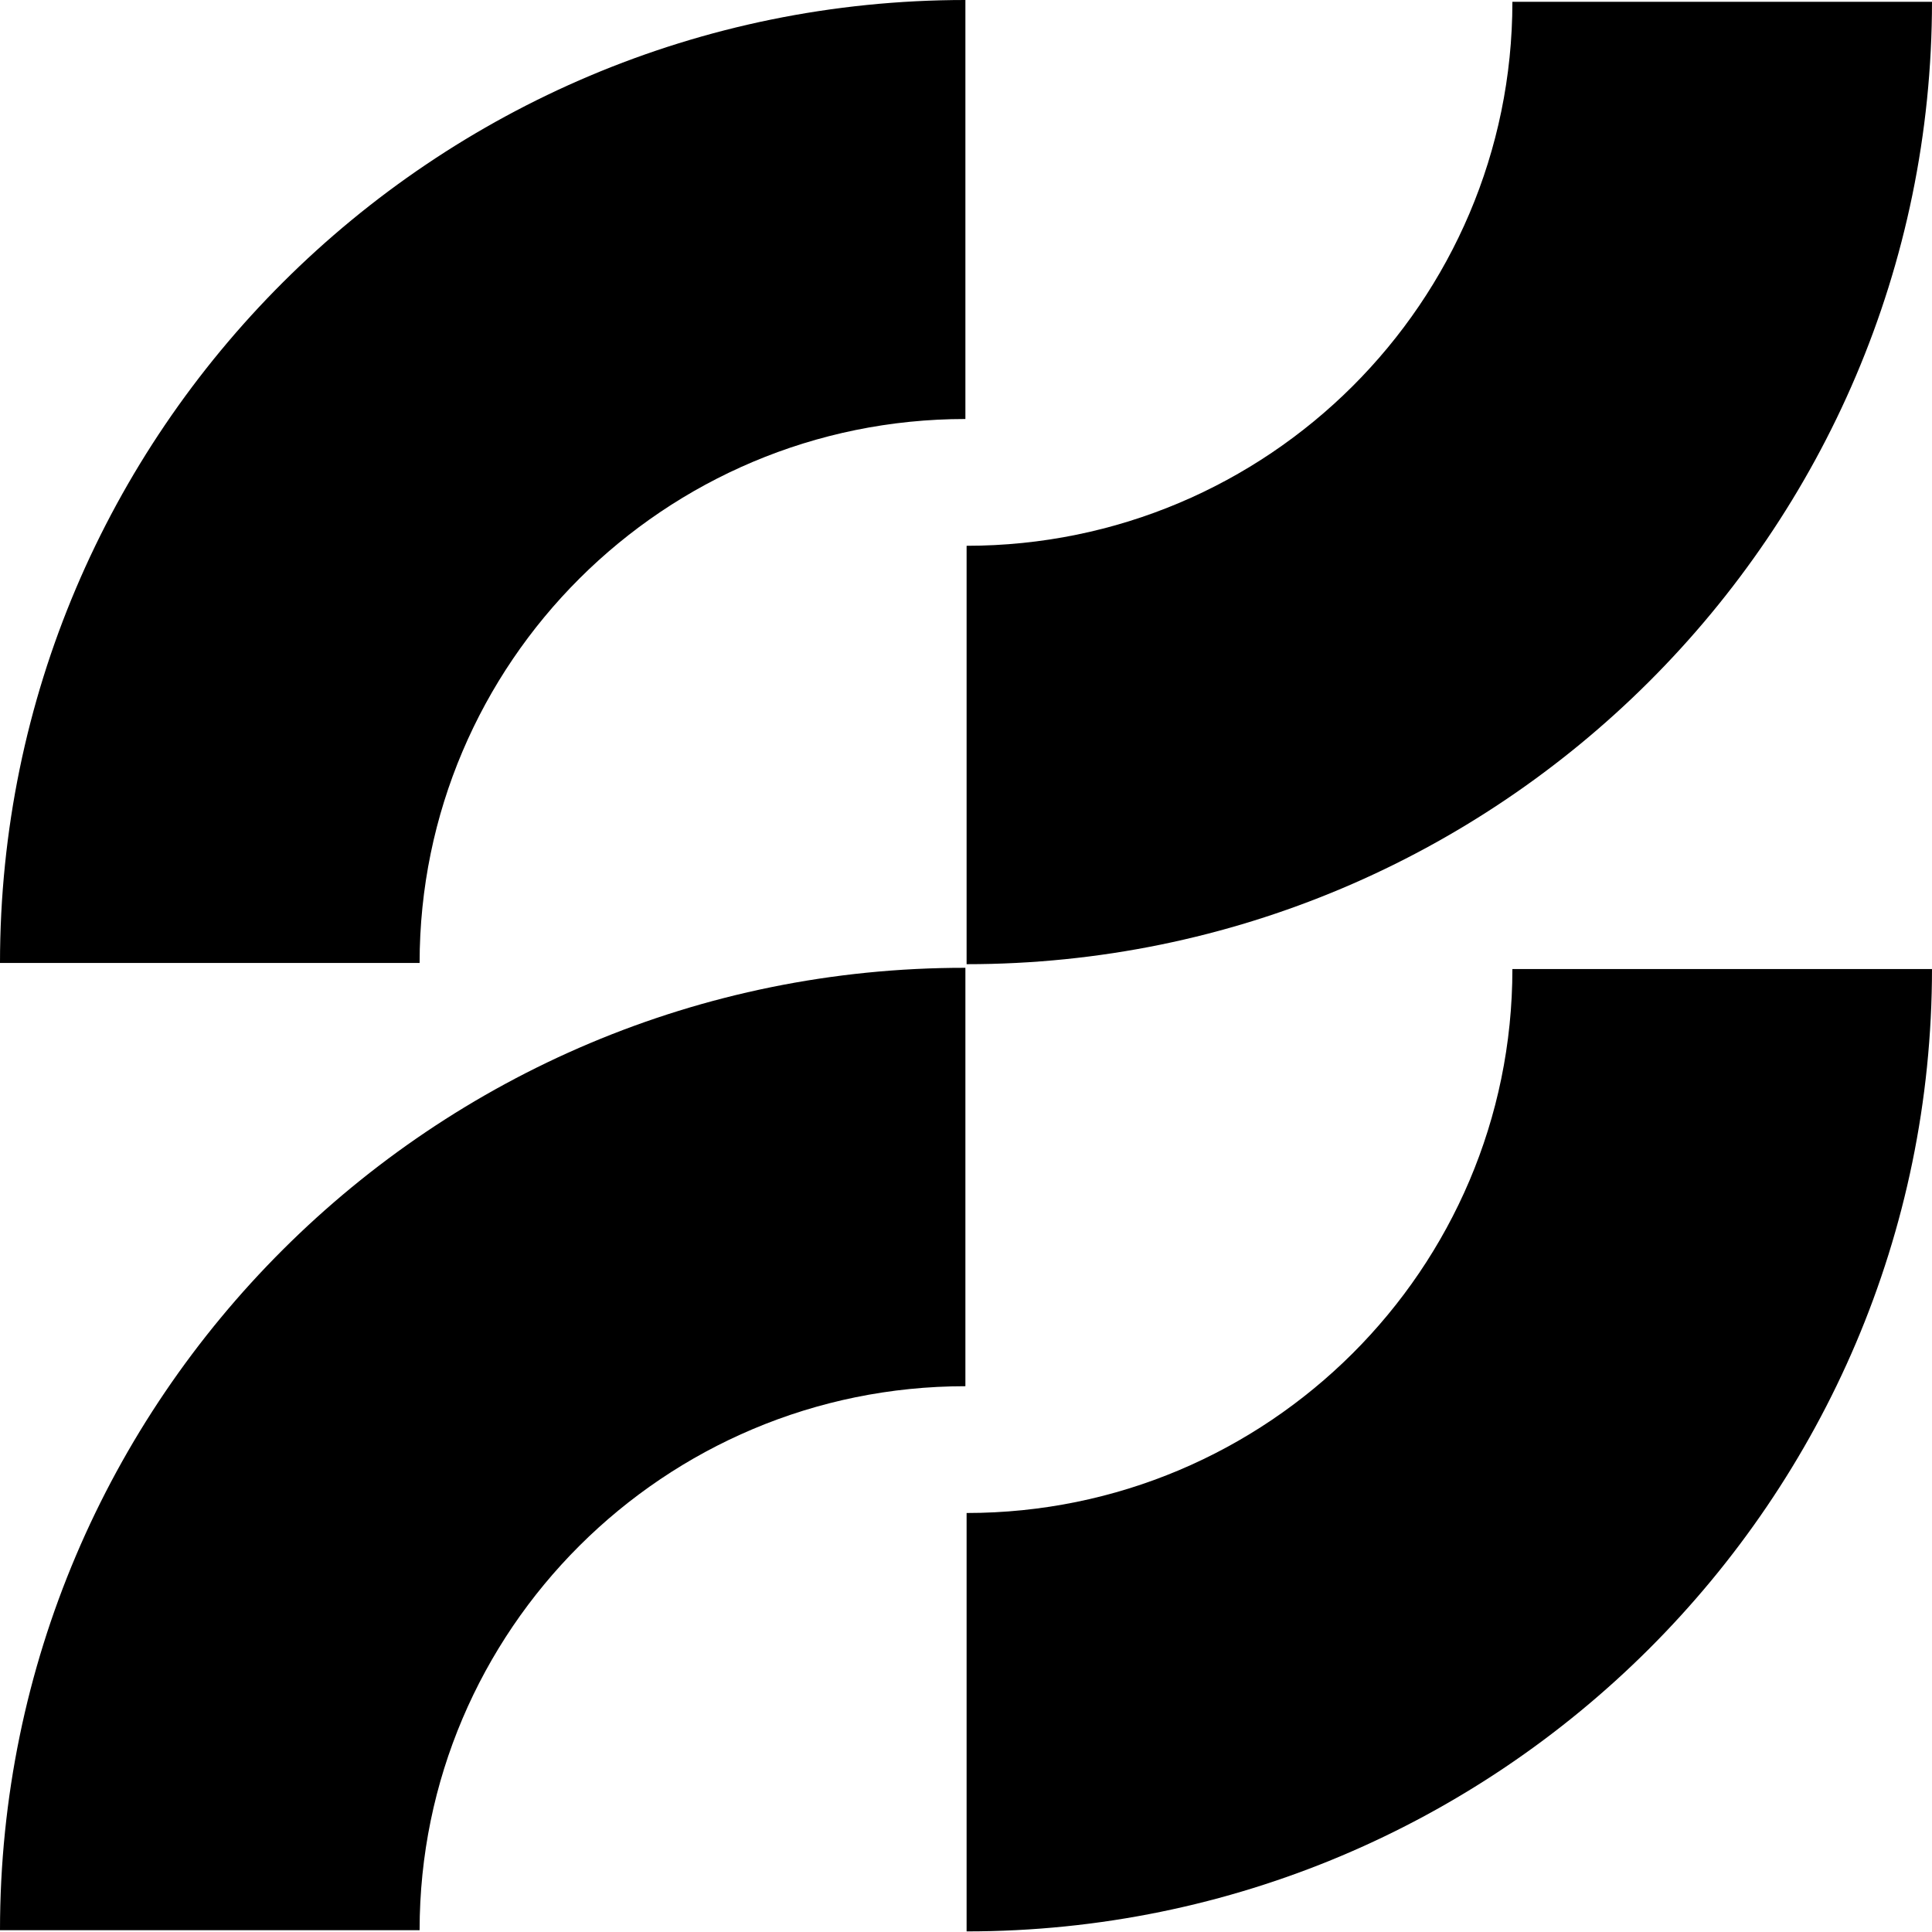
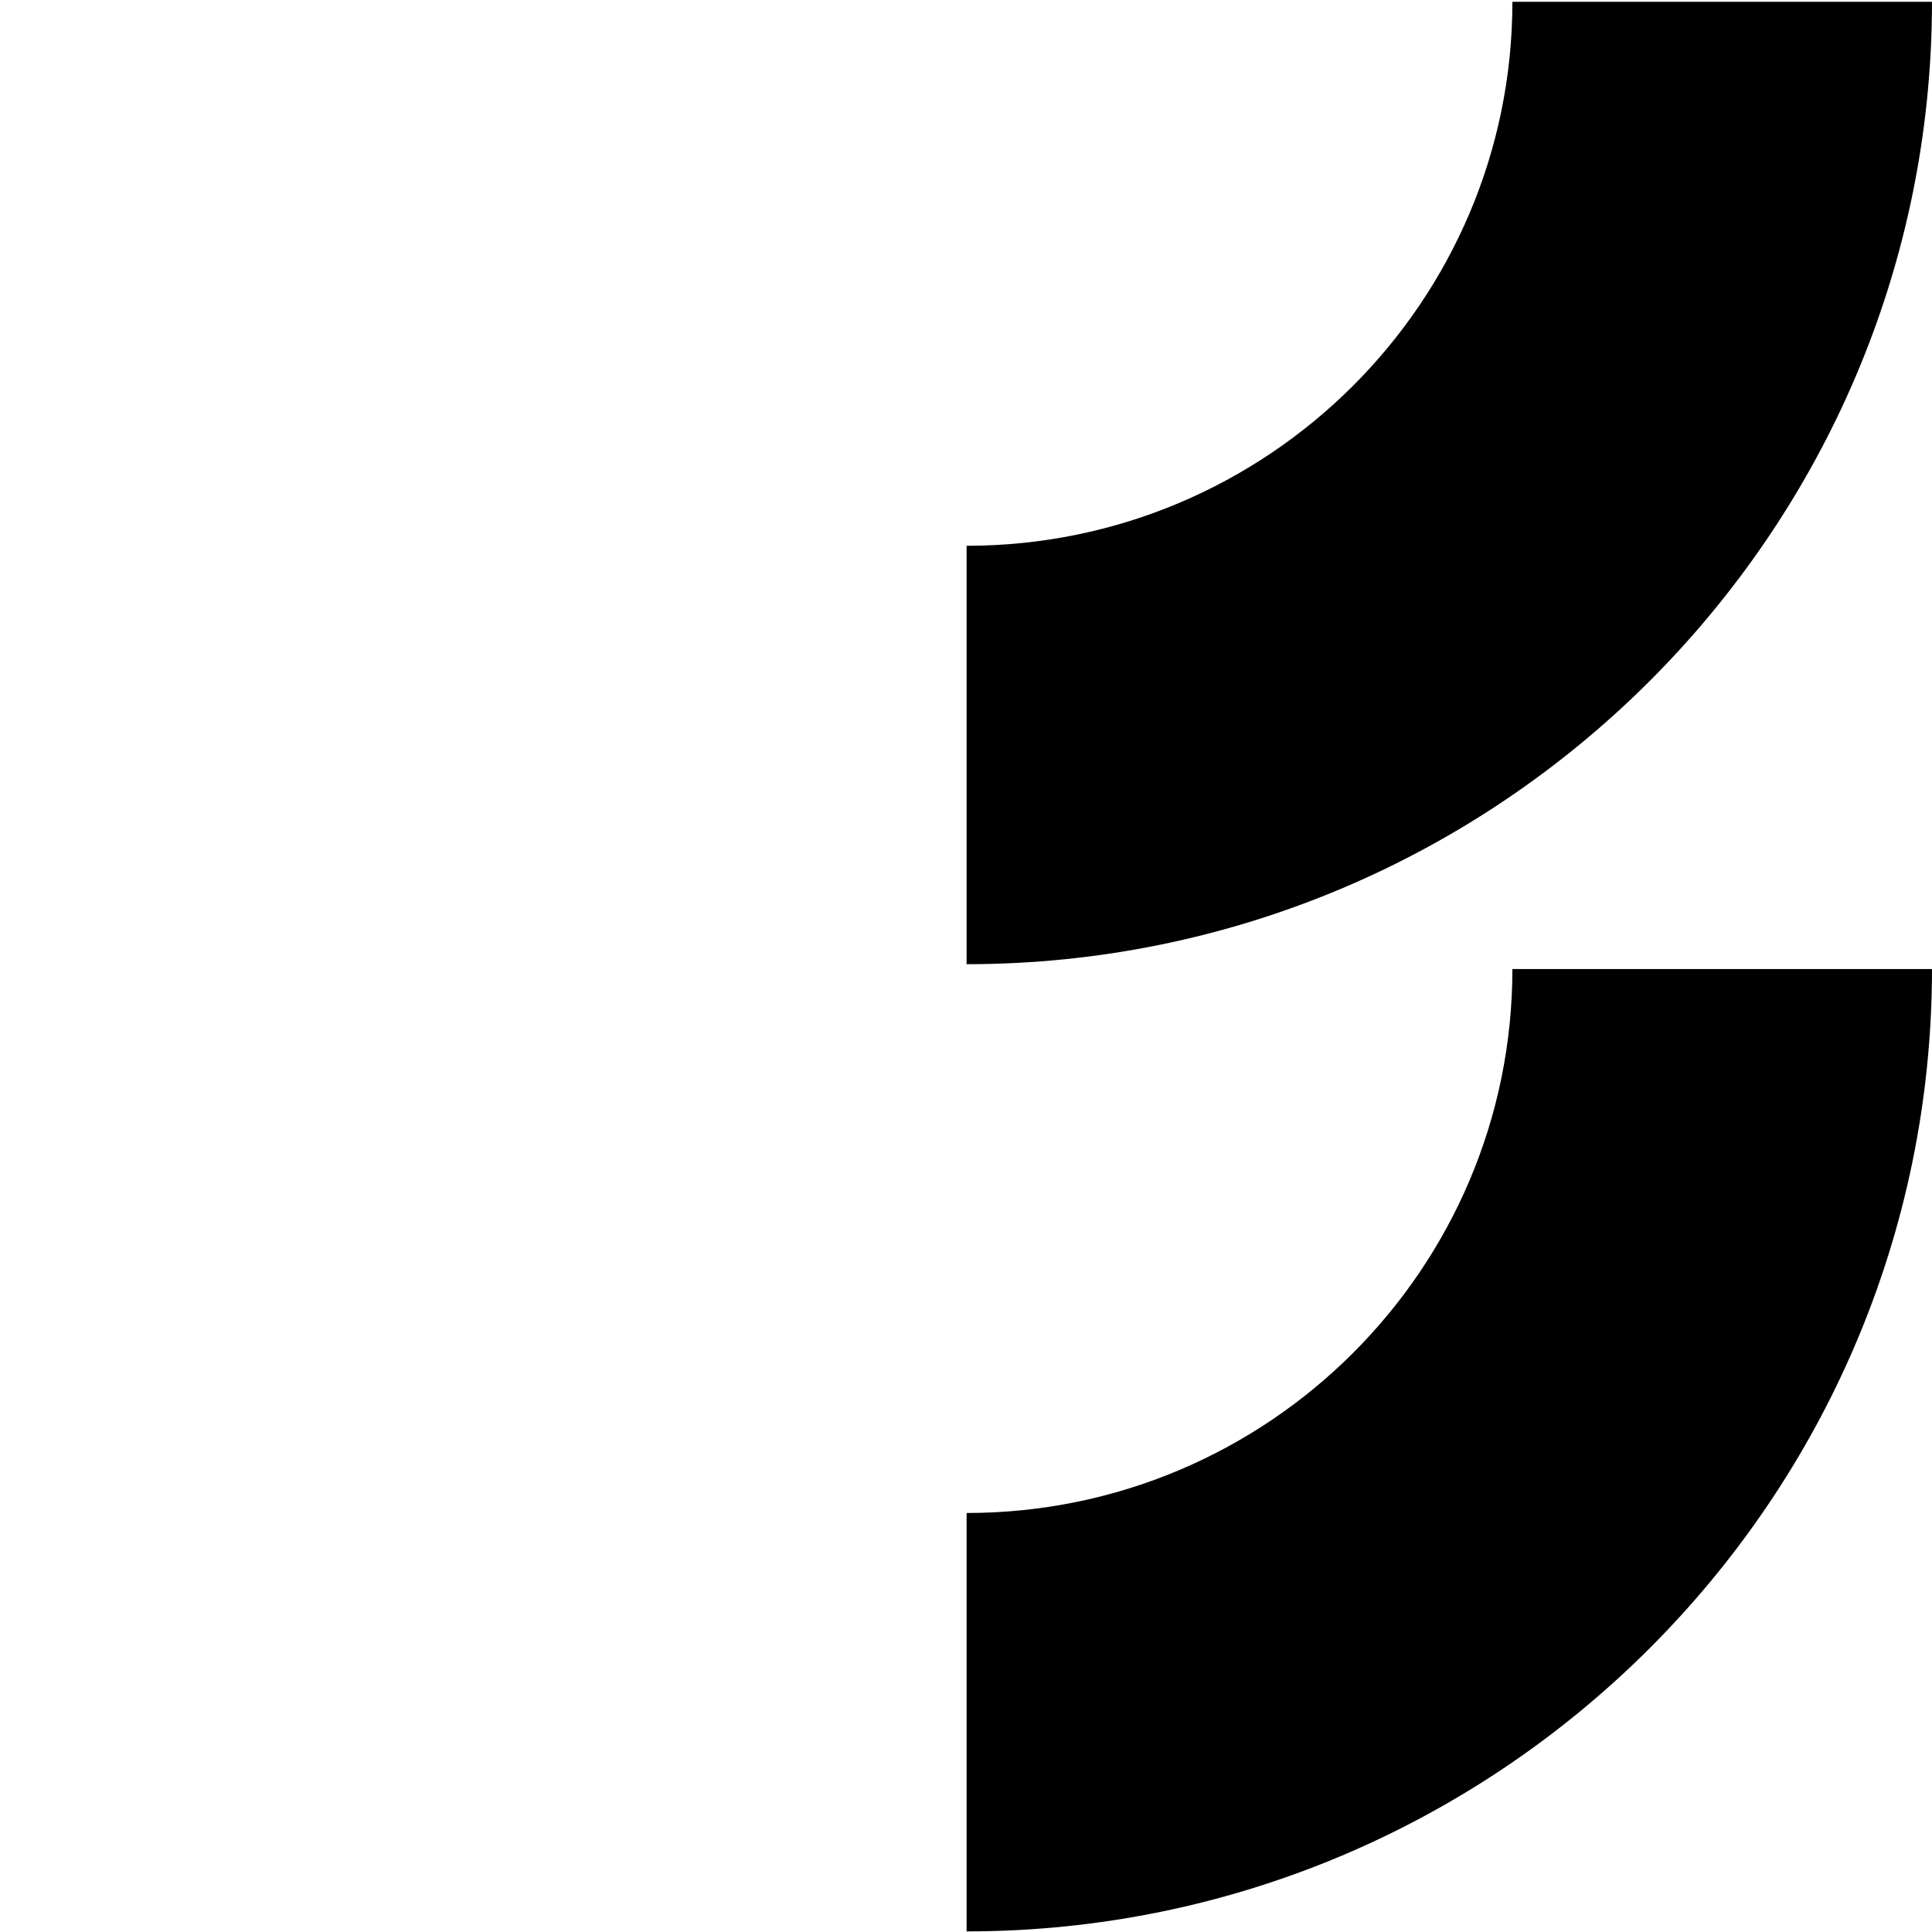
<svg xmlns="http://www.w3.org/2000/svg" viewBox="0 0 32 32">
-   <path d="m0,15.95s0,0,0,0h6.95s0,0,0,0c0-4.97,4.05-9.01,9.04-9.01V0C7.17,0,0,7.15,0,15.95Z" />
  <path d="m32,.03s0,0,0,0h-6.95s0,0,0,0c0,4.97-4.05,9.01-9.04,9.01v6.93c8.81,0,15.99-7.15,15.99-15.95Z" />
-   <path d="m0,31.97s0,0,0,0h6.95s0,0,0,0c0-4.97,4.05-9.01,9.04-9.01v-6.93C7.17,16.02,0,23.17,0,31.97Z" />
  <path d="m32,16.05s0,0,0,0h-6.95s0,0,0,0c0,4.97-4.05,9.01-9.04,9.01v6.93c8.81,0,15.99-7.15,15.99-15.95Z" />
</svg>